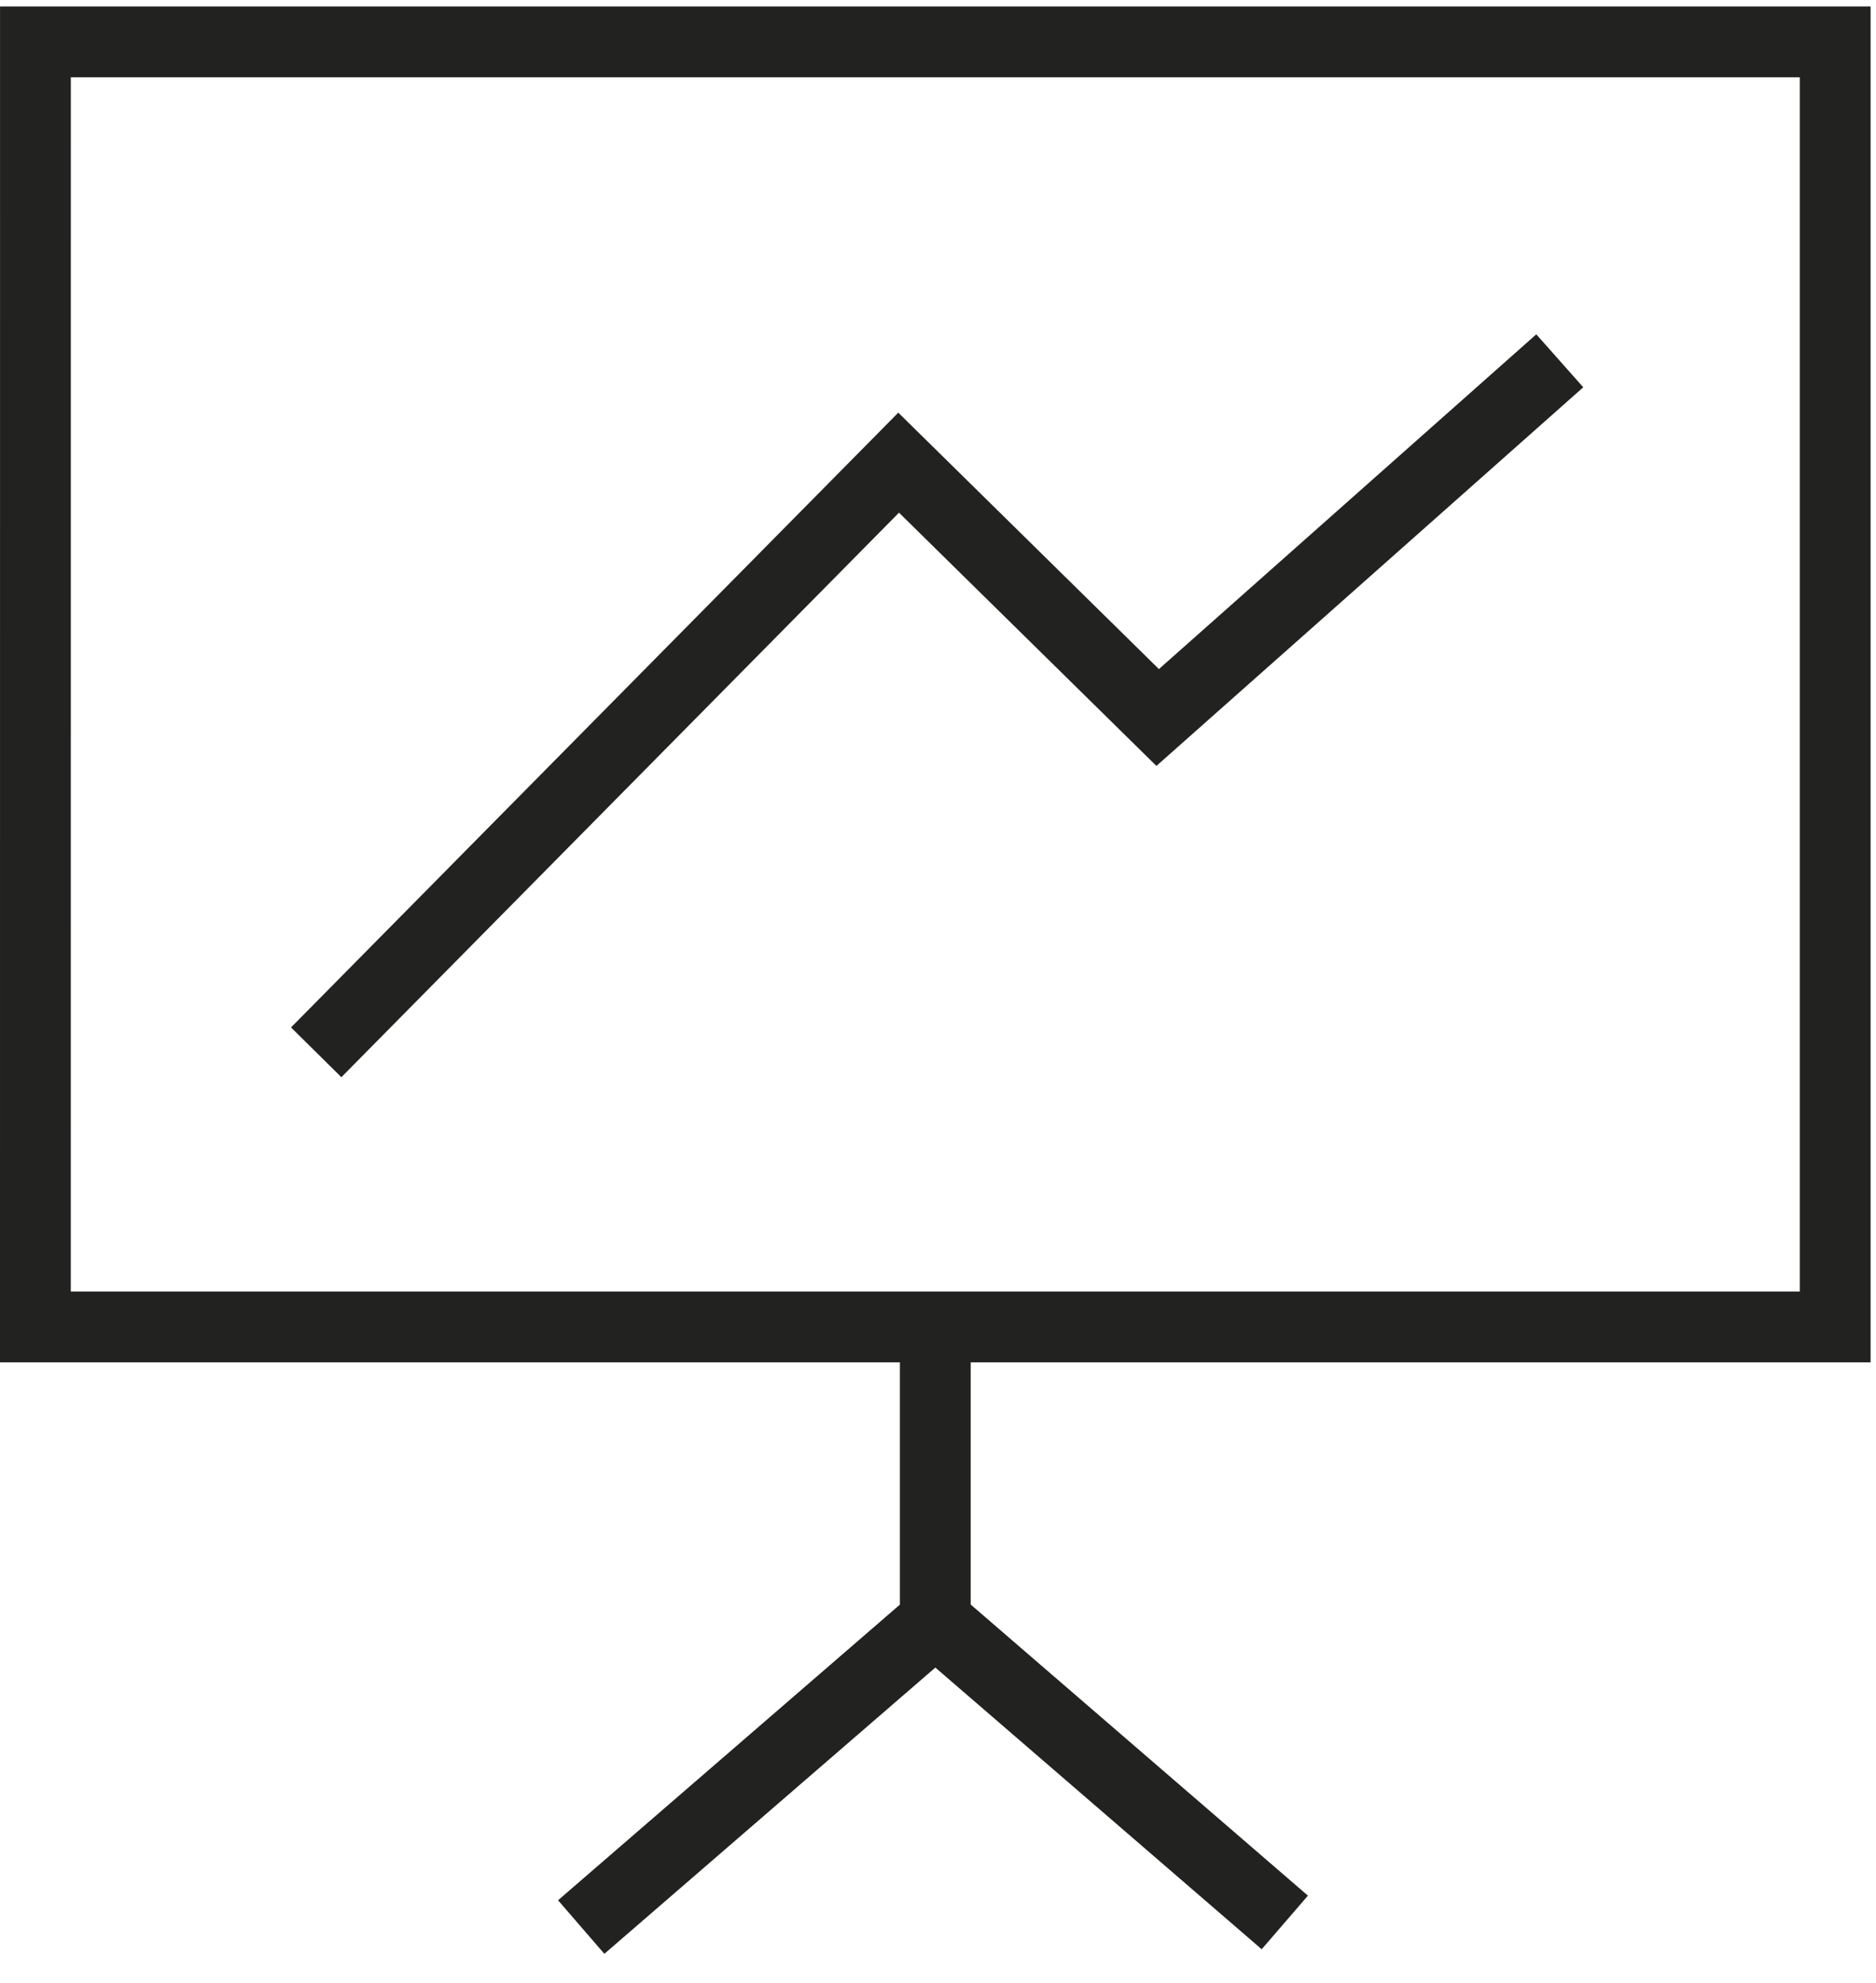
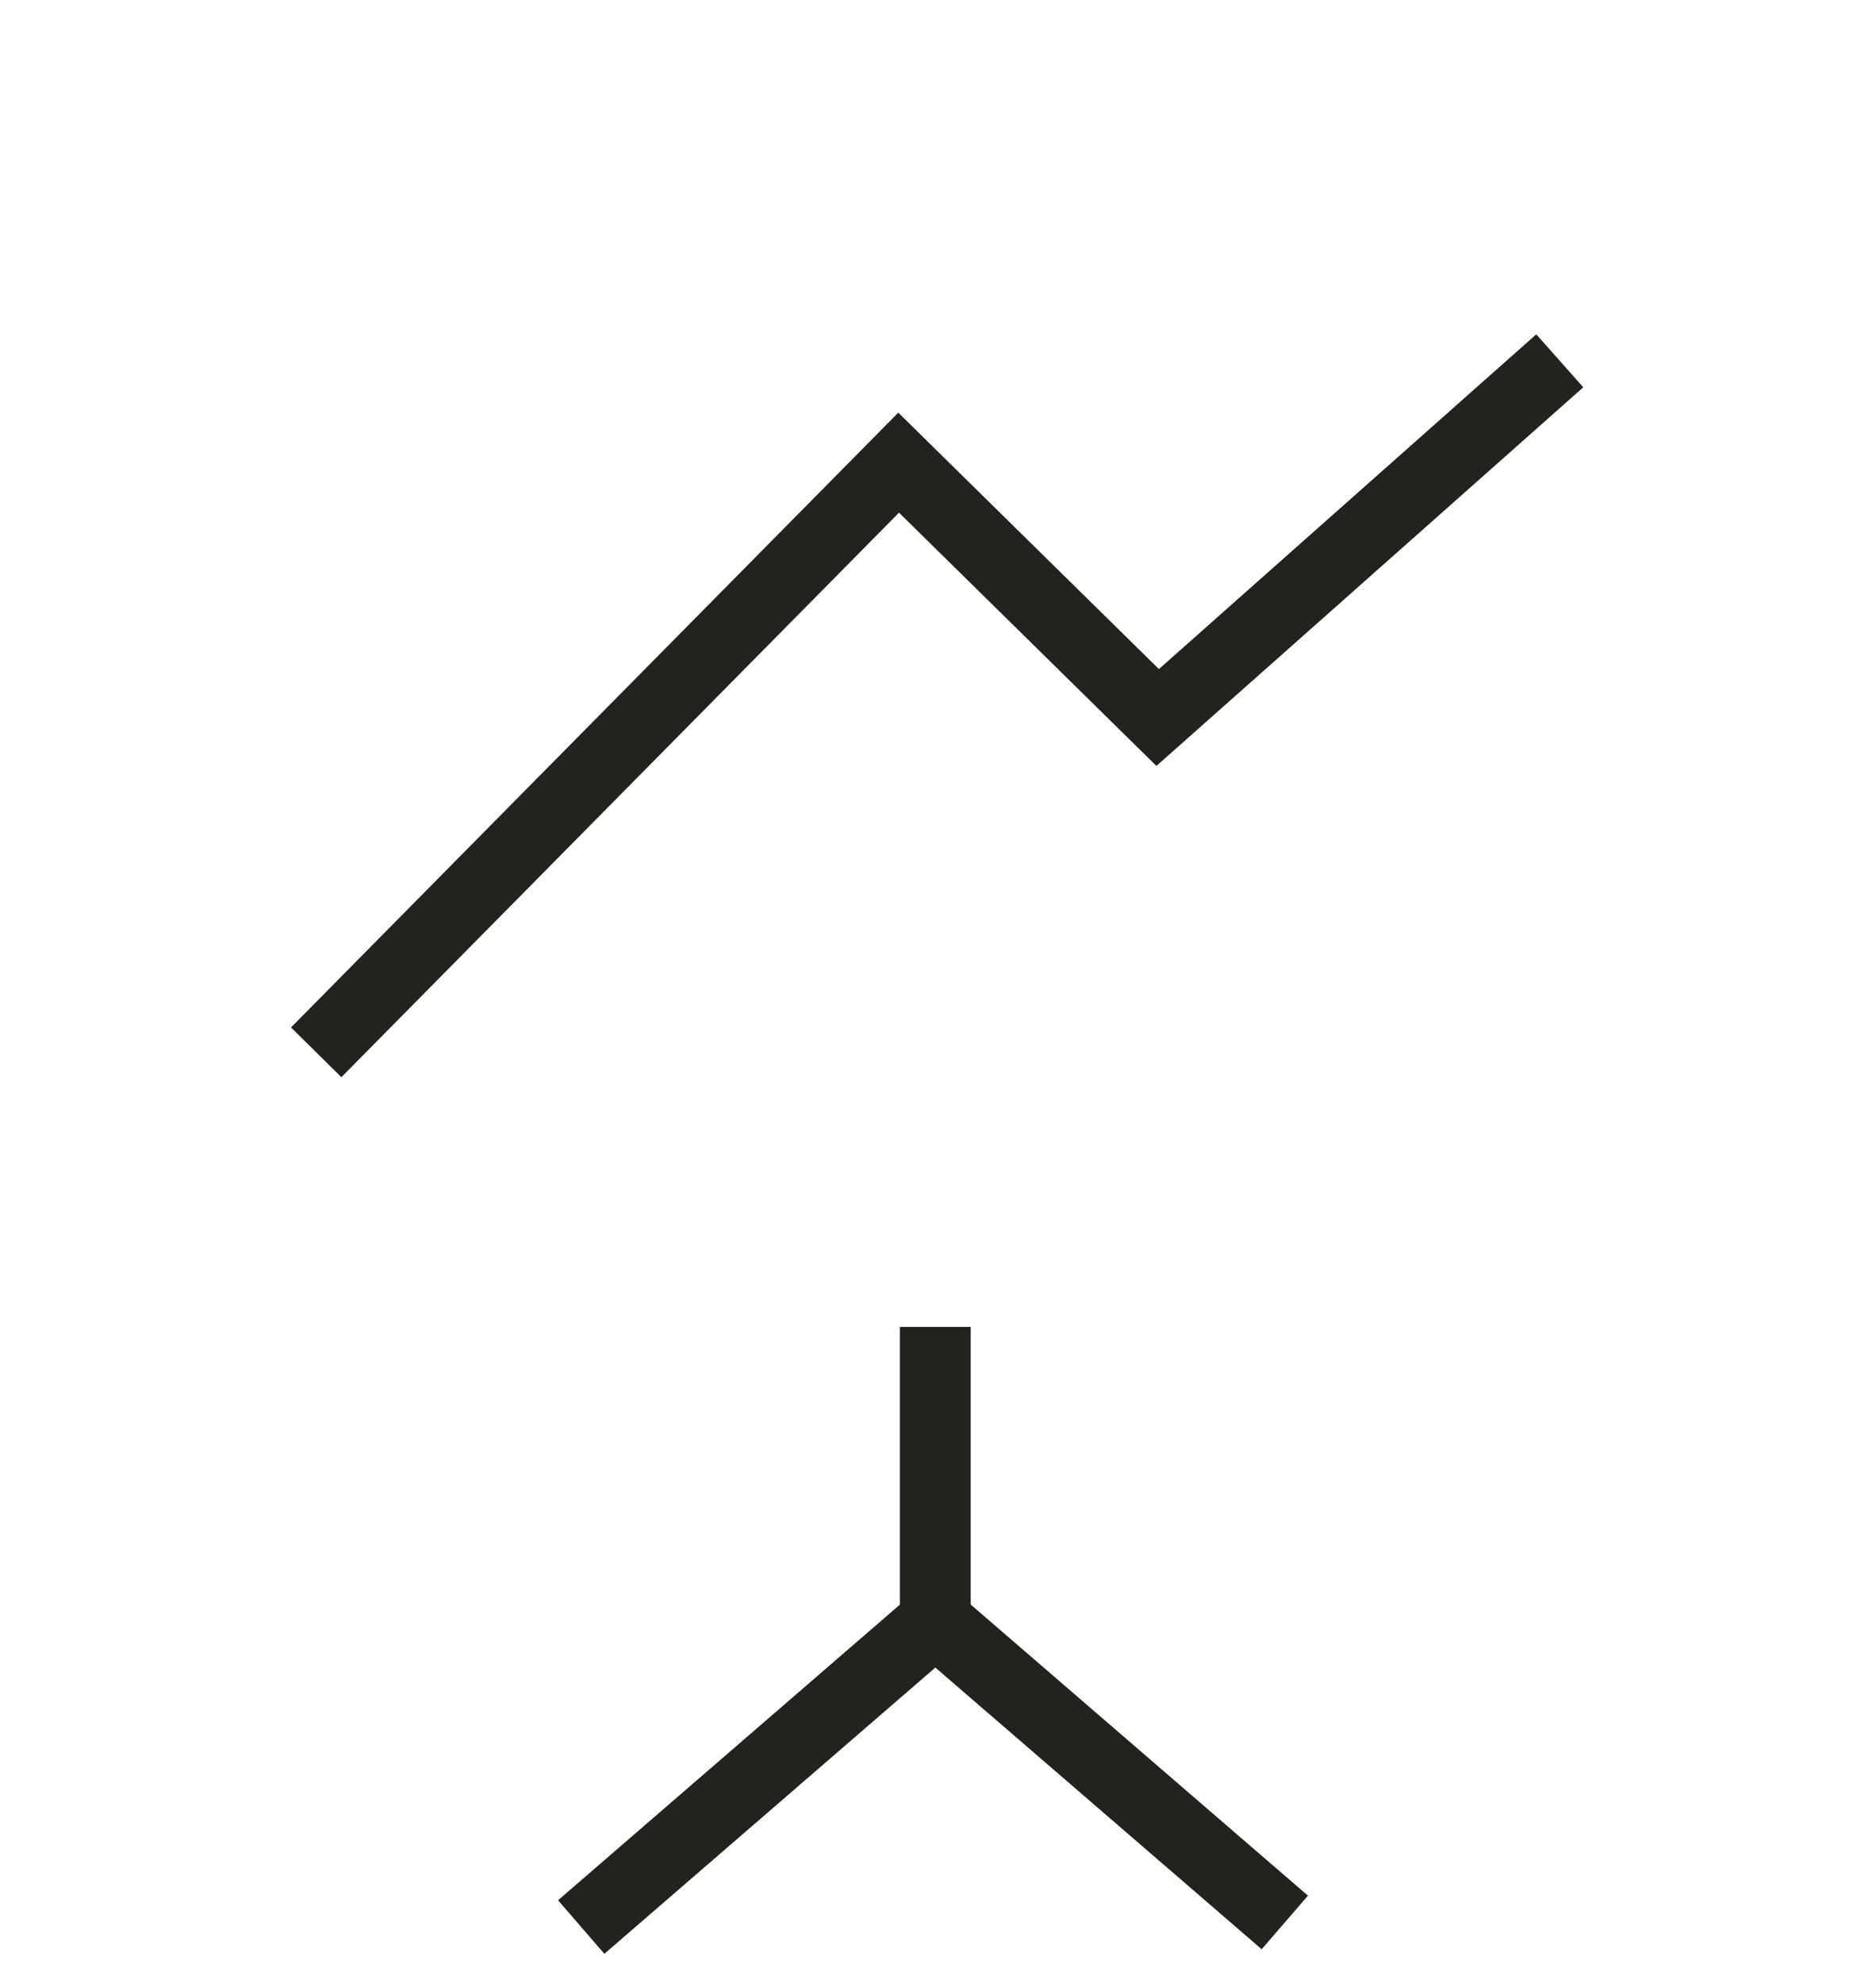
<svg xmlns="http://www.w3.org/2000/svg" width="53" height="56" viewBox="0 0 53 56">
  <g fill="none" fill-rule="evenodd" stroke="#222221" stroke-width="2">
-     <path d="M1 37.48h50.847V1.182H1.001z" />
    <path d="M26.424 37.479v8.3l9.874 8.521M26.424 45.78L16.42 54.43M8.933 29.723l16.455-16.655 7.318 7.198 11.36-10.075" />
  </g>
</svg>